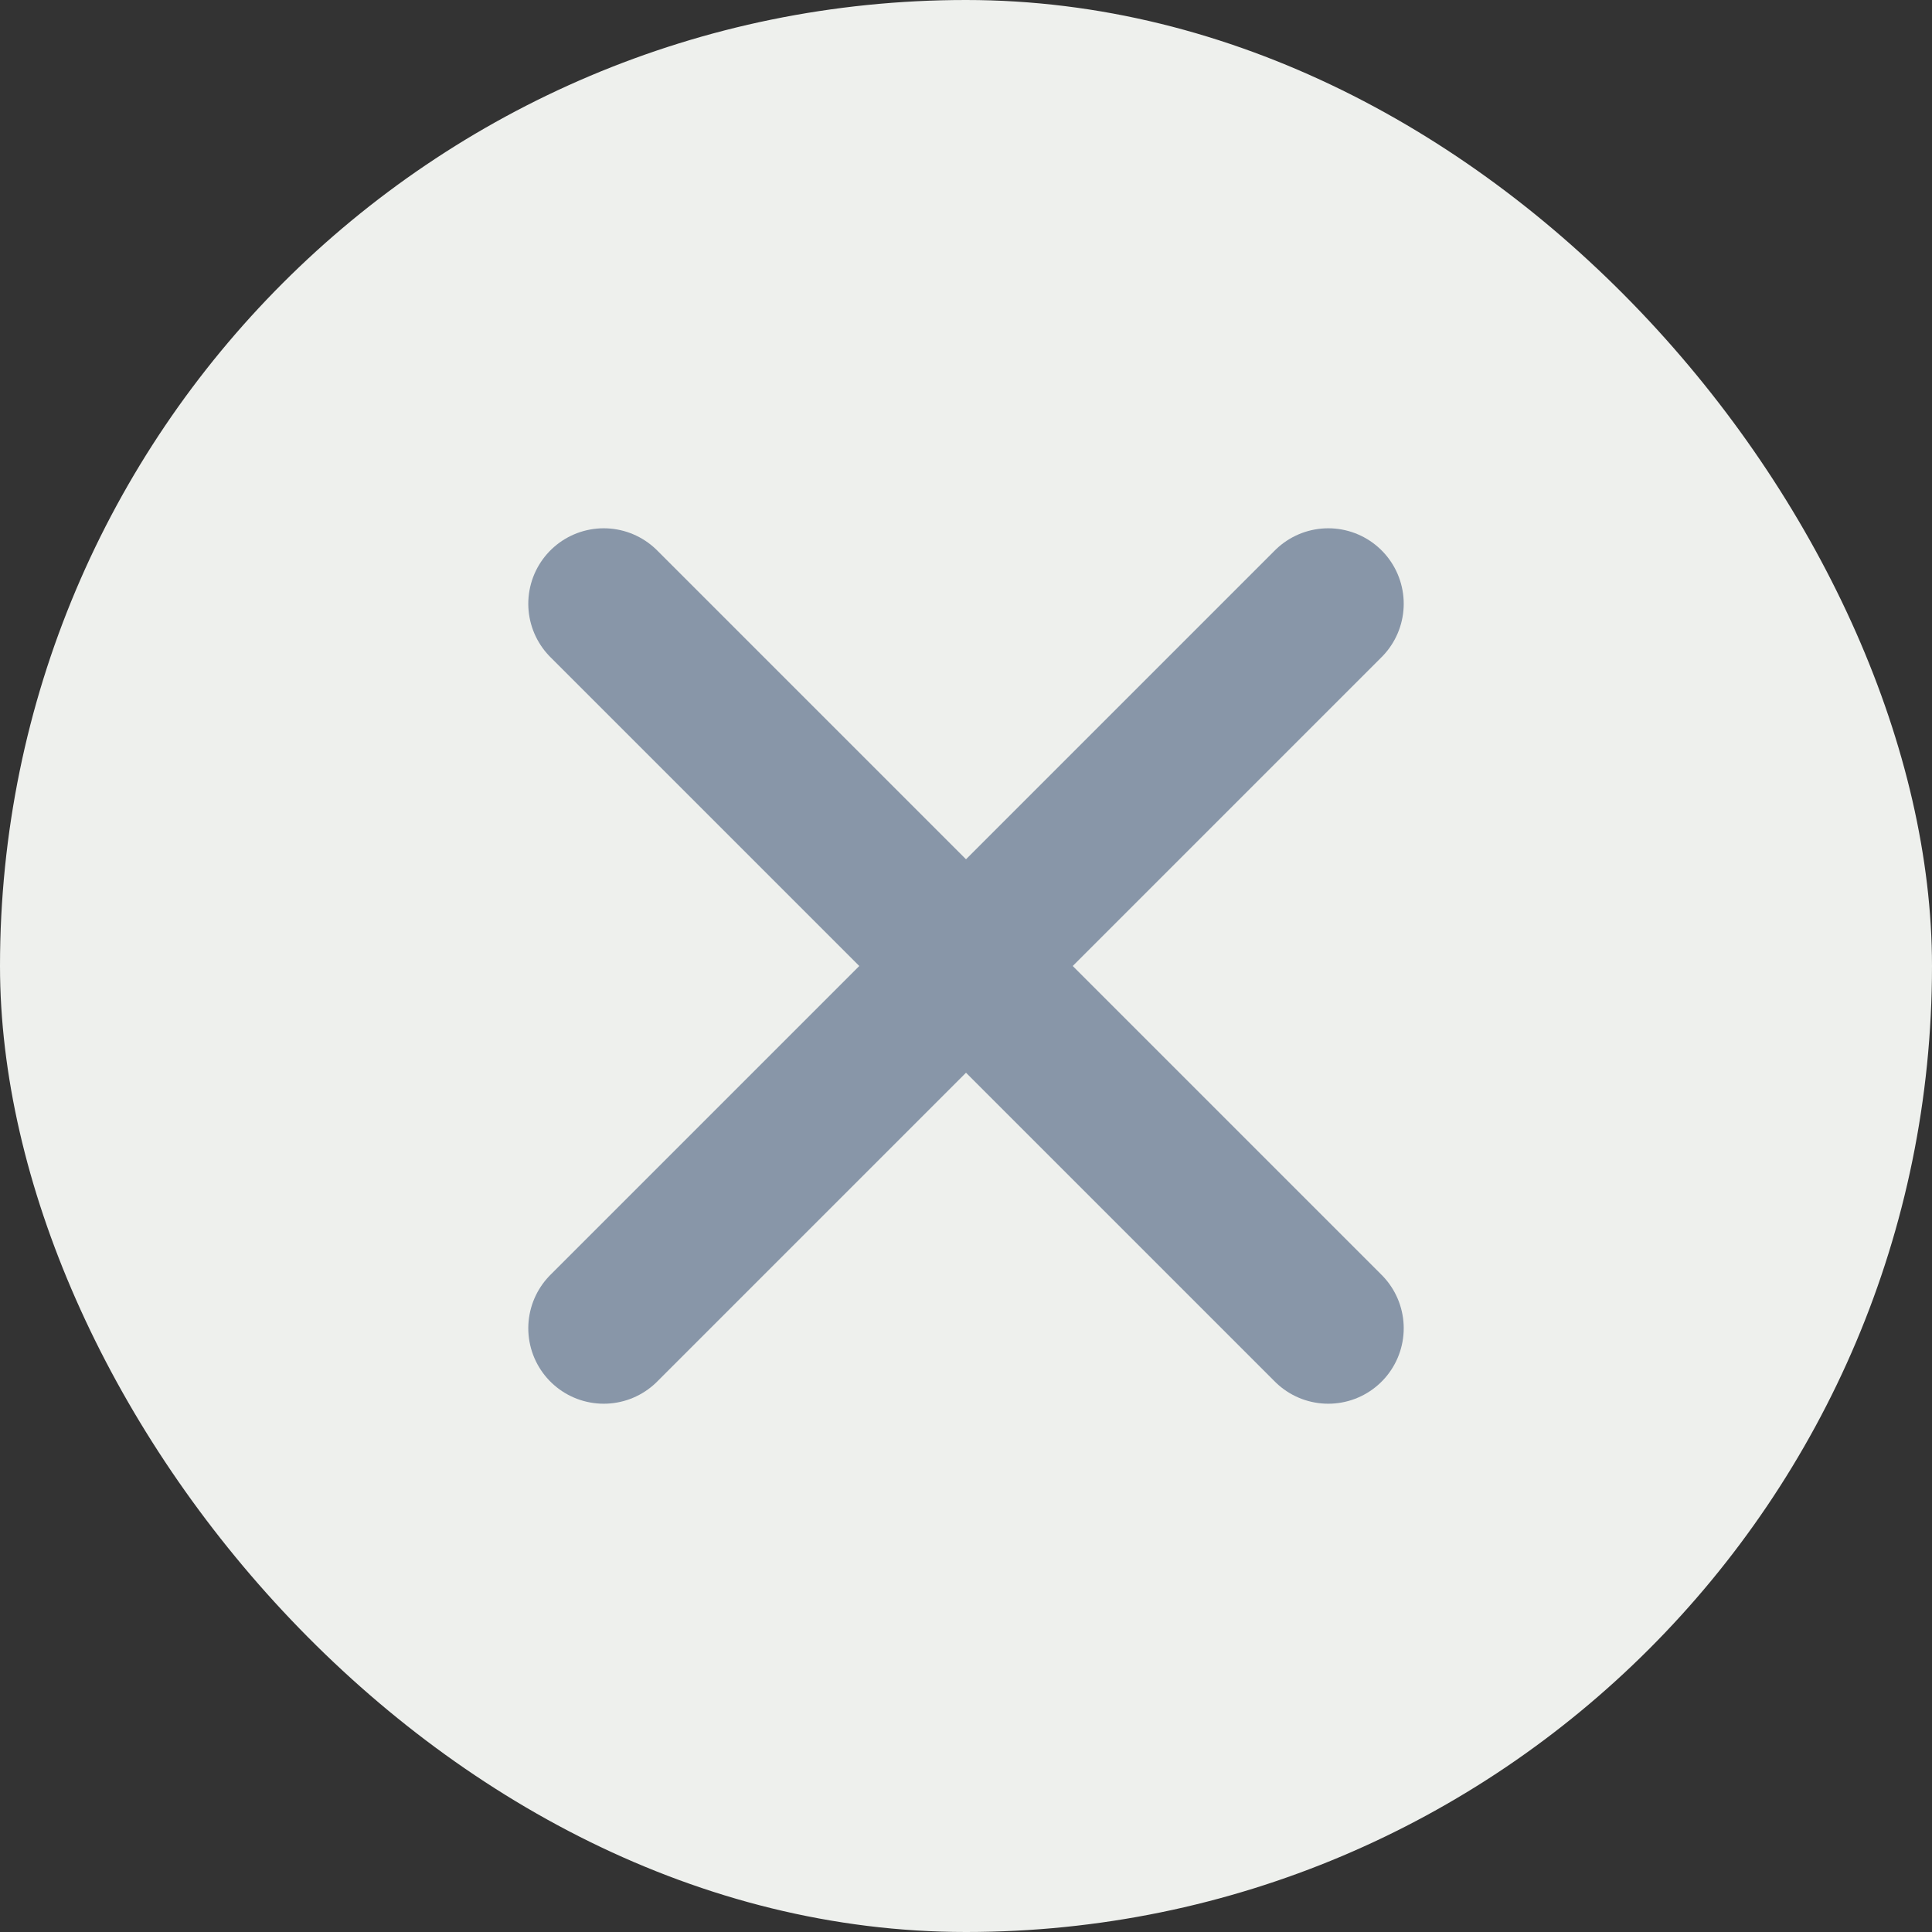
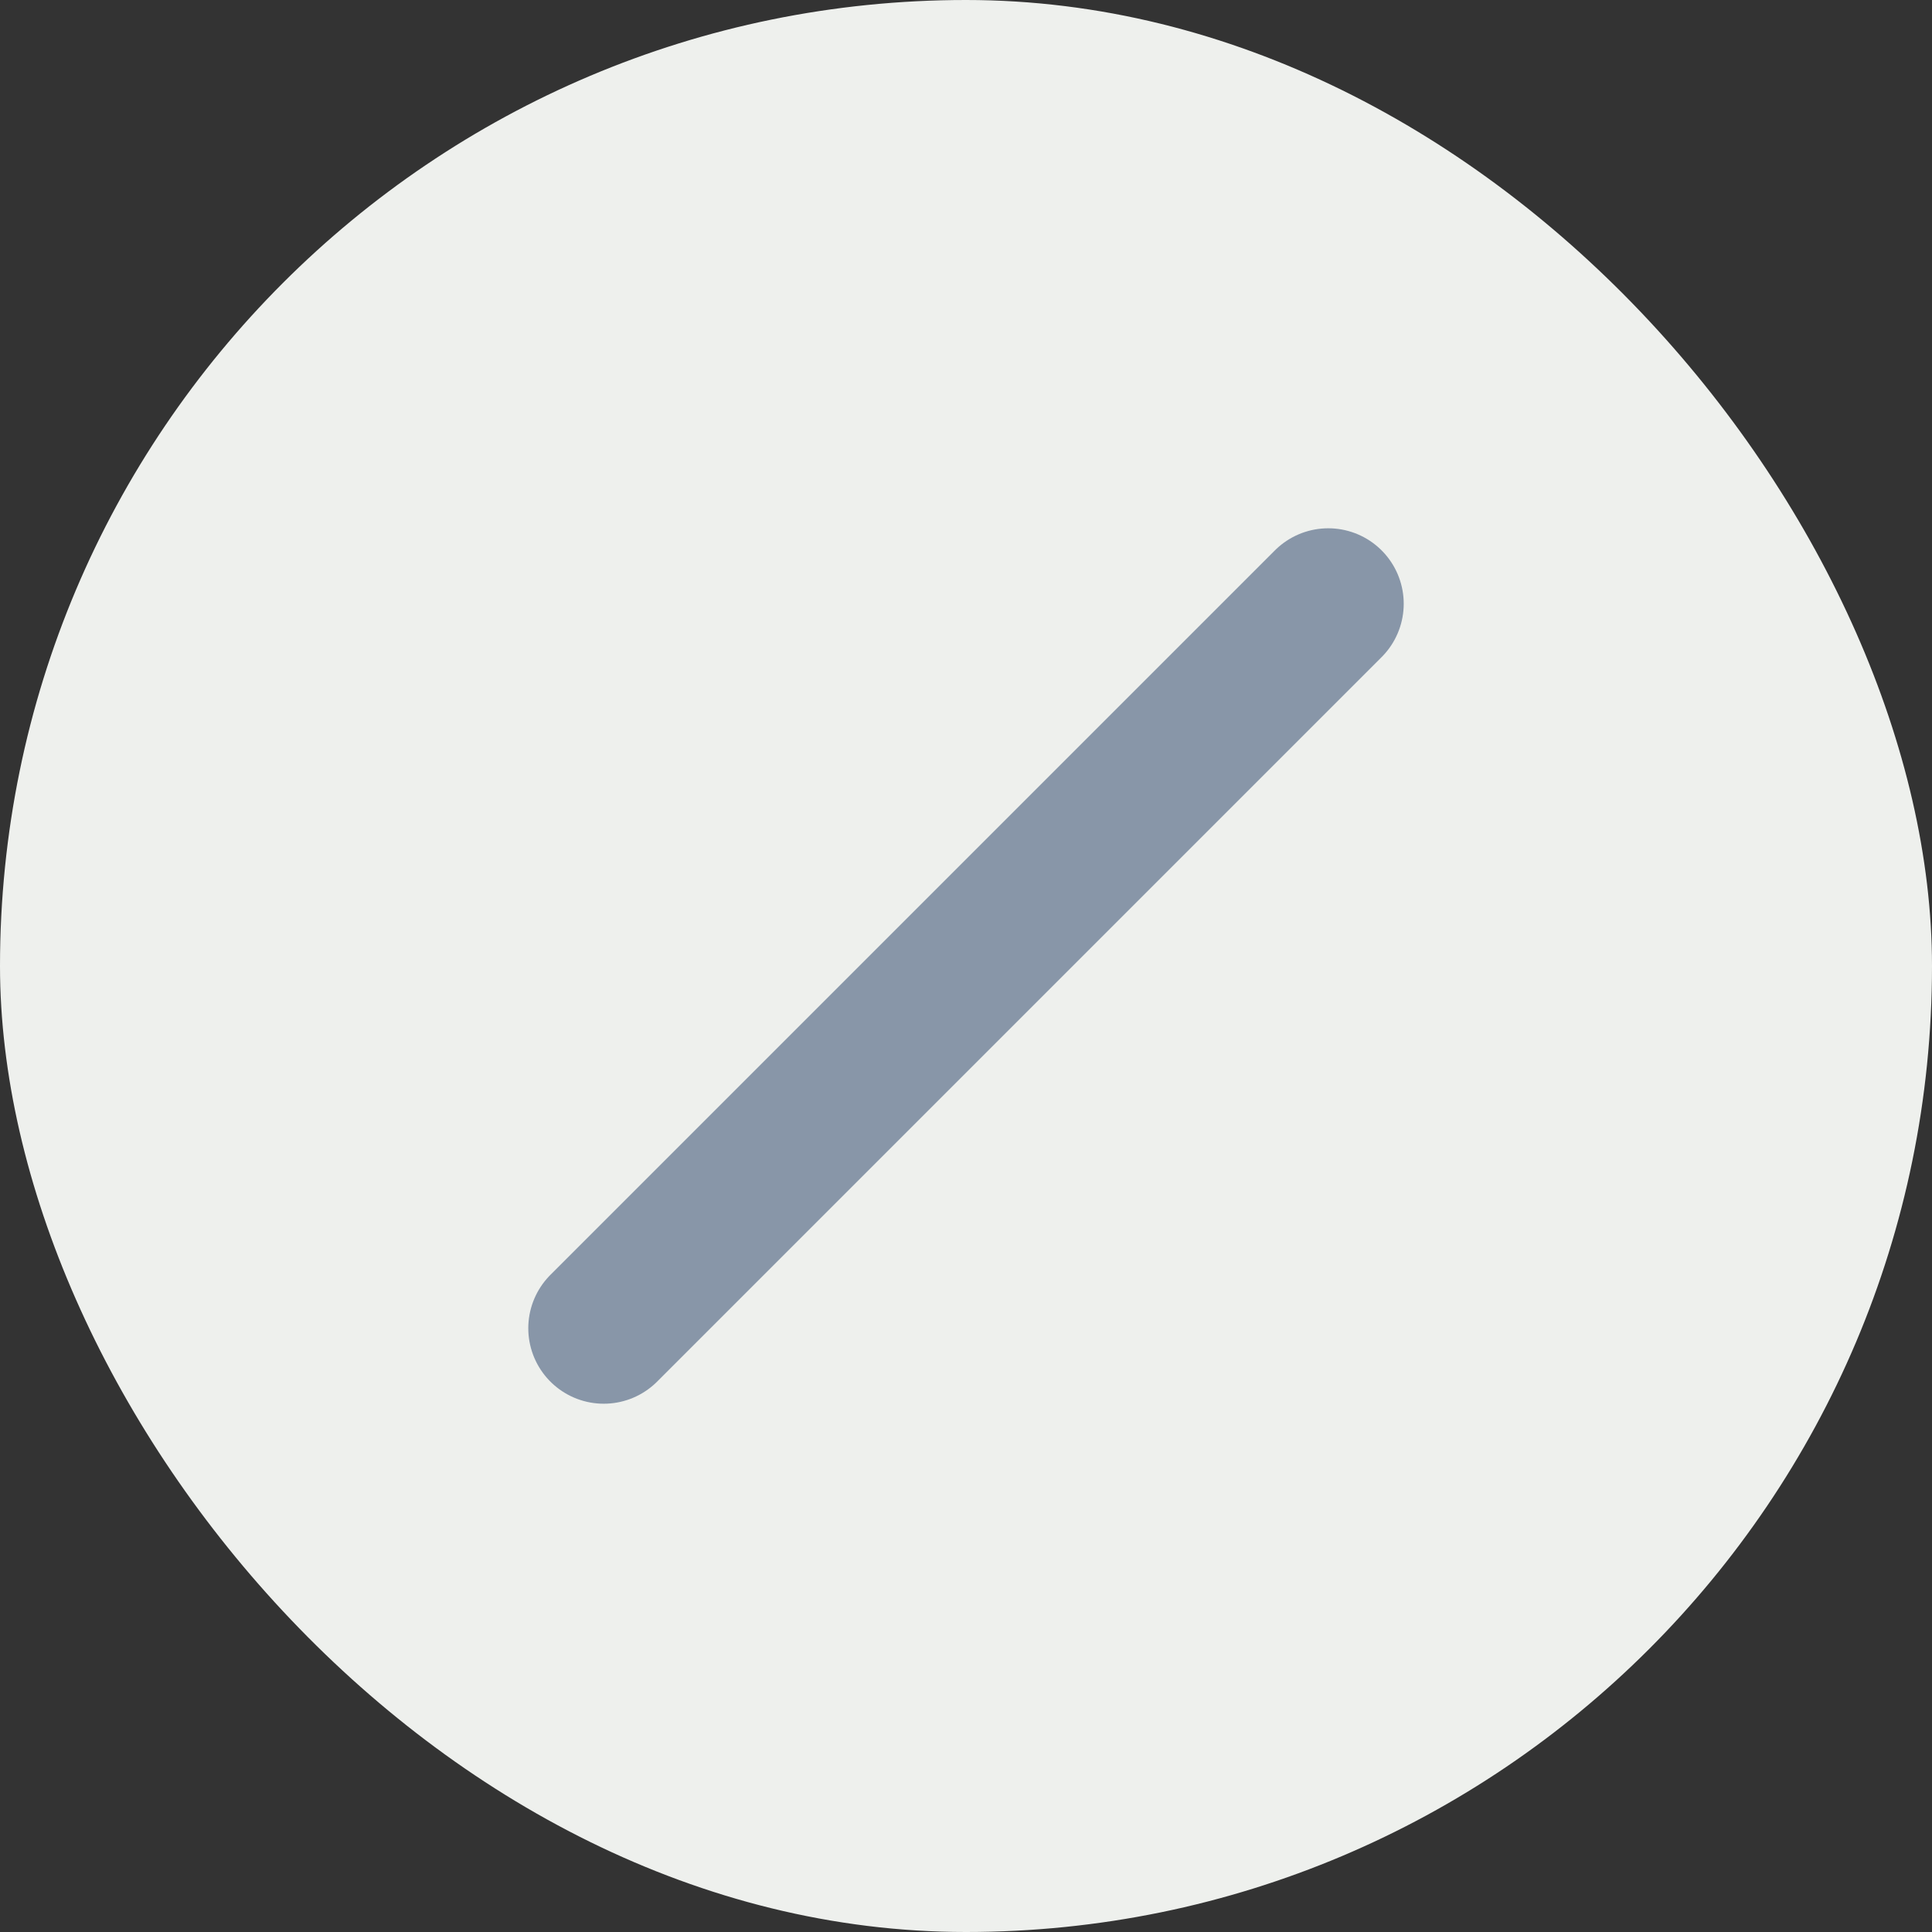
<svg xmlns="http://www.w3.org/2000/svg" width="32" height="32" viewBox="0 0 32 32" fill="none">
  <rect x="0" y="0" width="32" height="32" fill="#333333" stroke="none" />
  <rect width="32" height="32" rx="16" fill="#EEF0ED" />
-   <path d="M10 10L22 22" stroke="#8896A8" stroke-width="2.5" stroke-linecap="round" />
  <path d="M22 10L10 22" stroke="#8896A8" stroke-width="2.5" stroke-linecap="round" />
</svg>